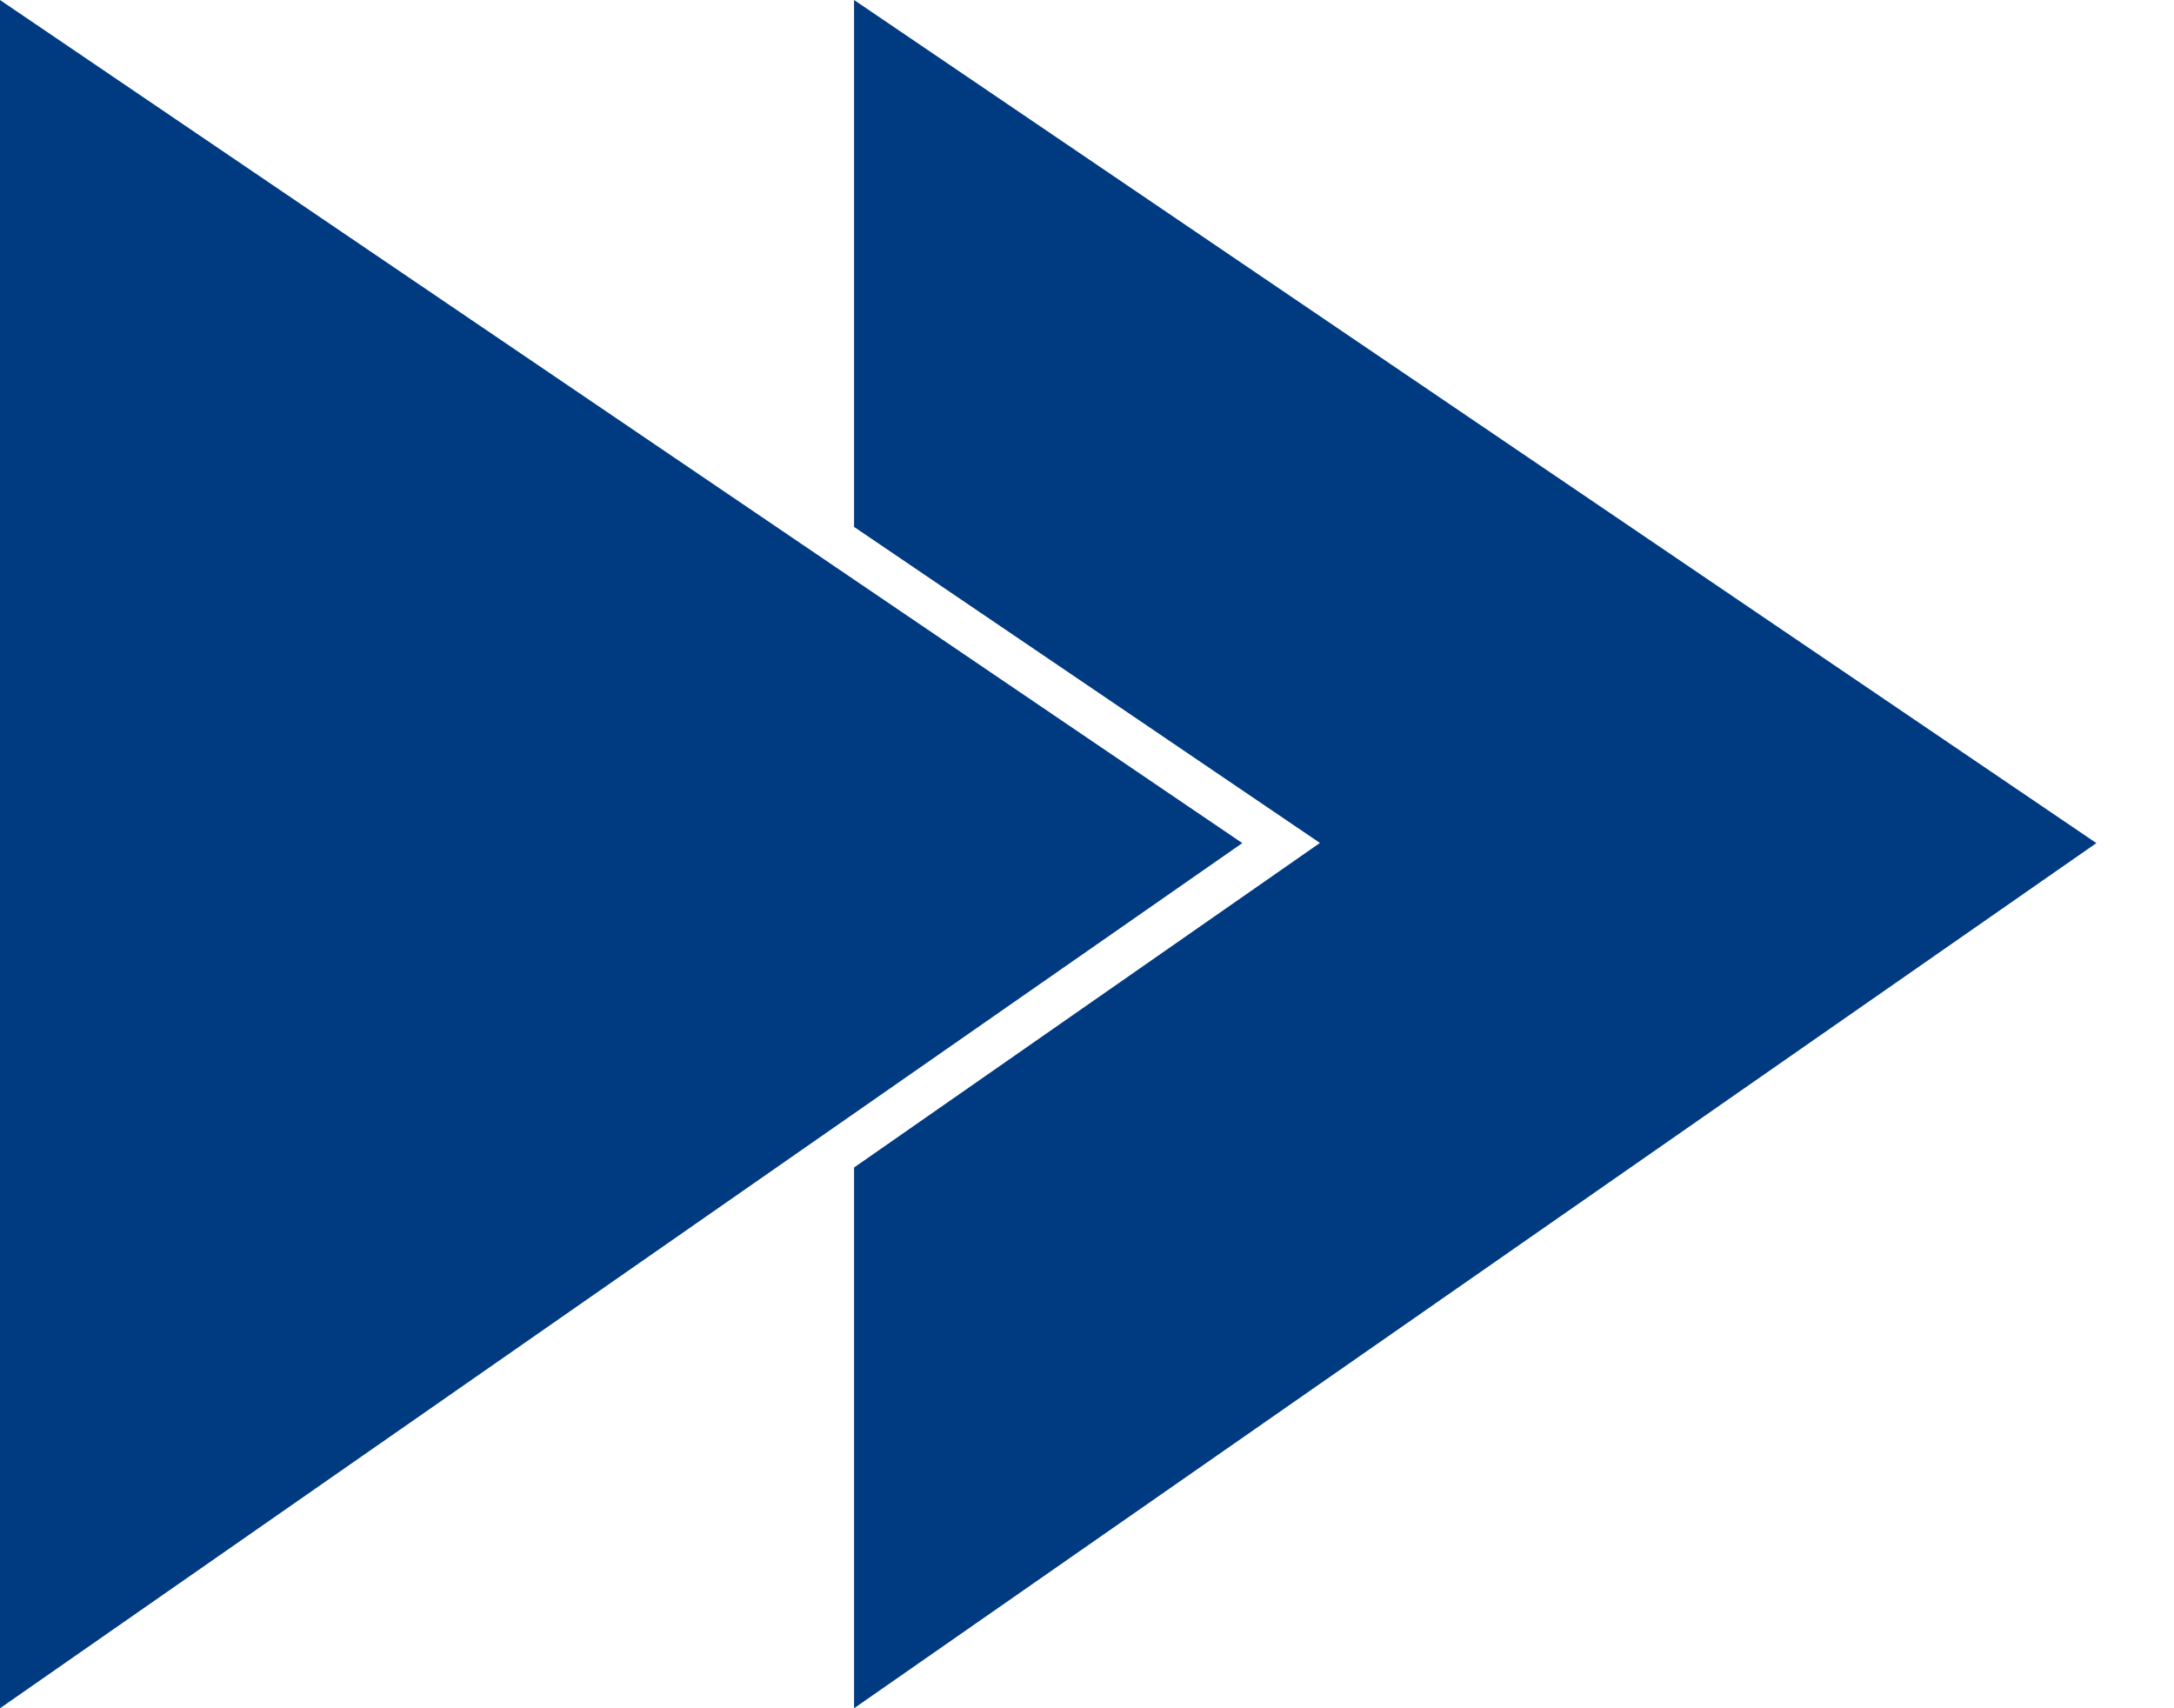
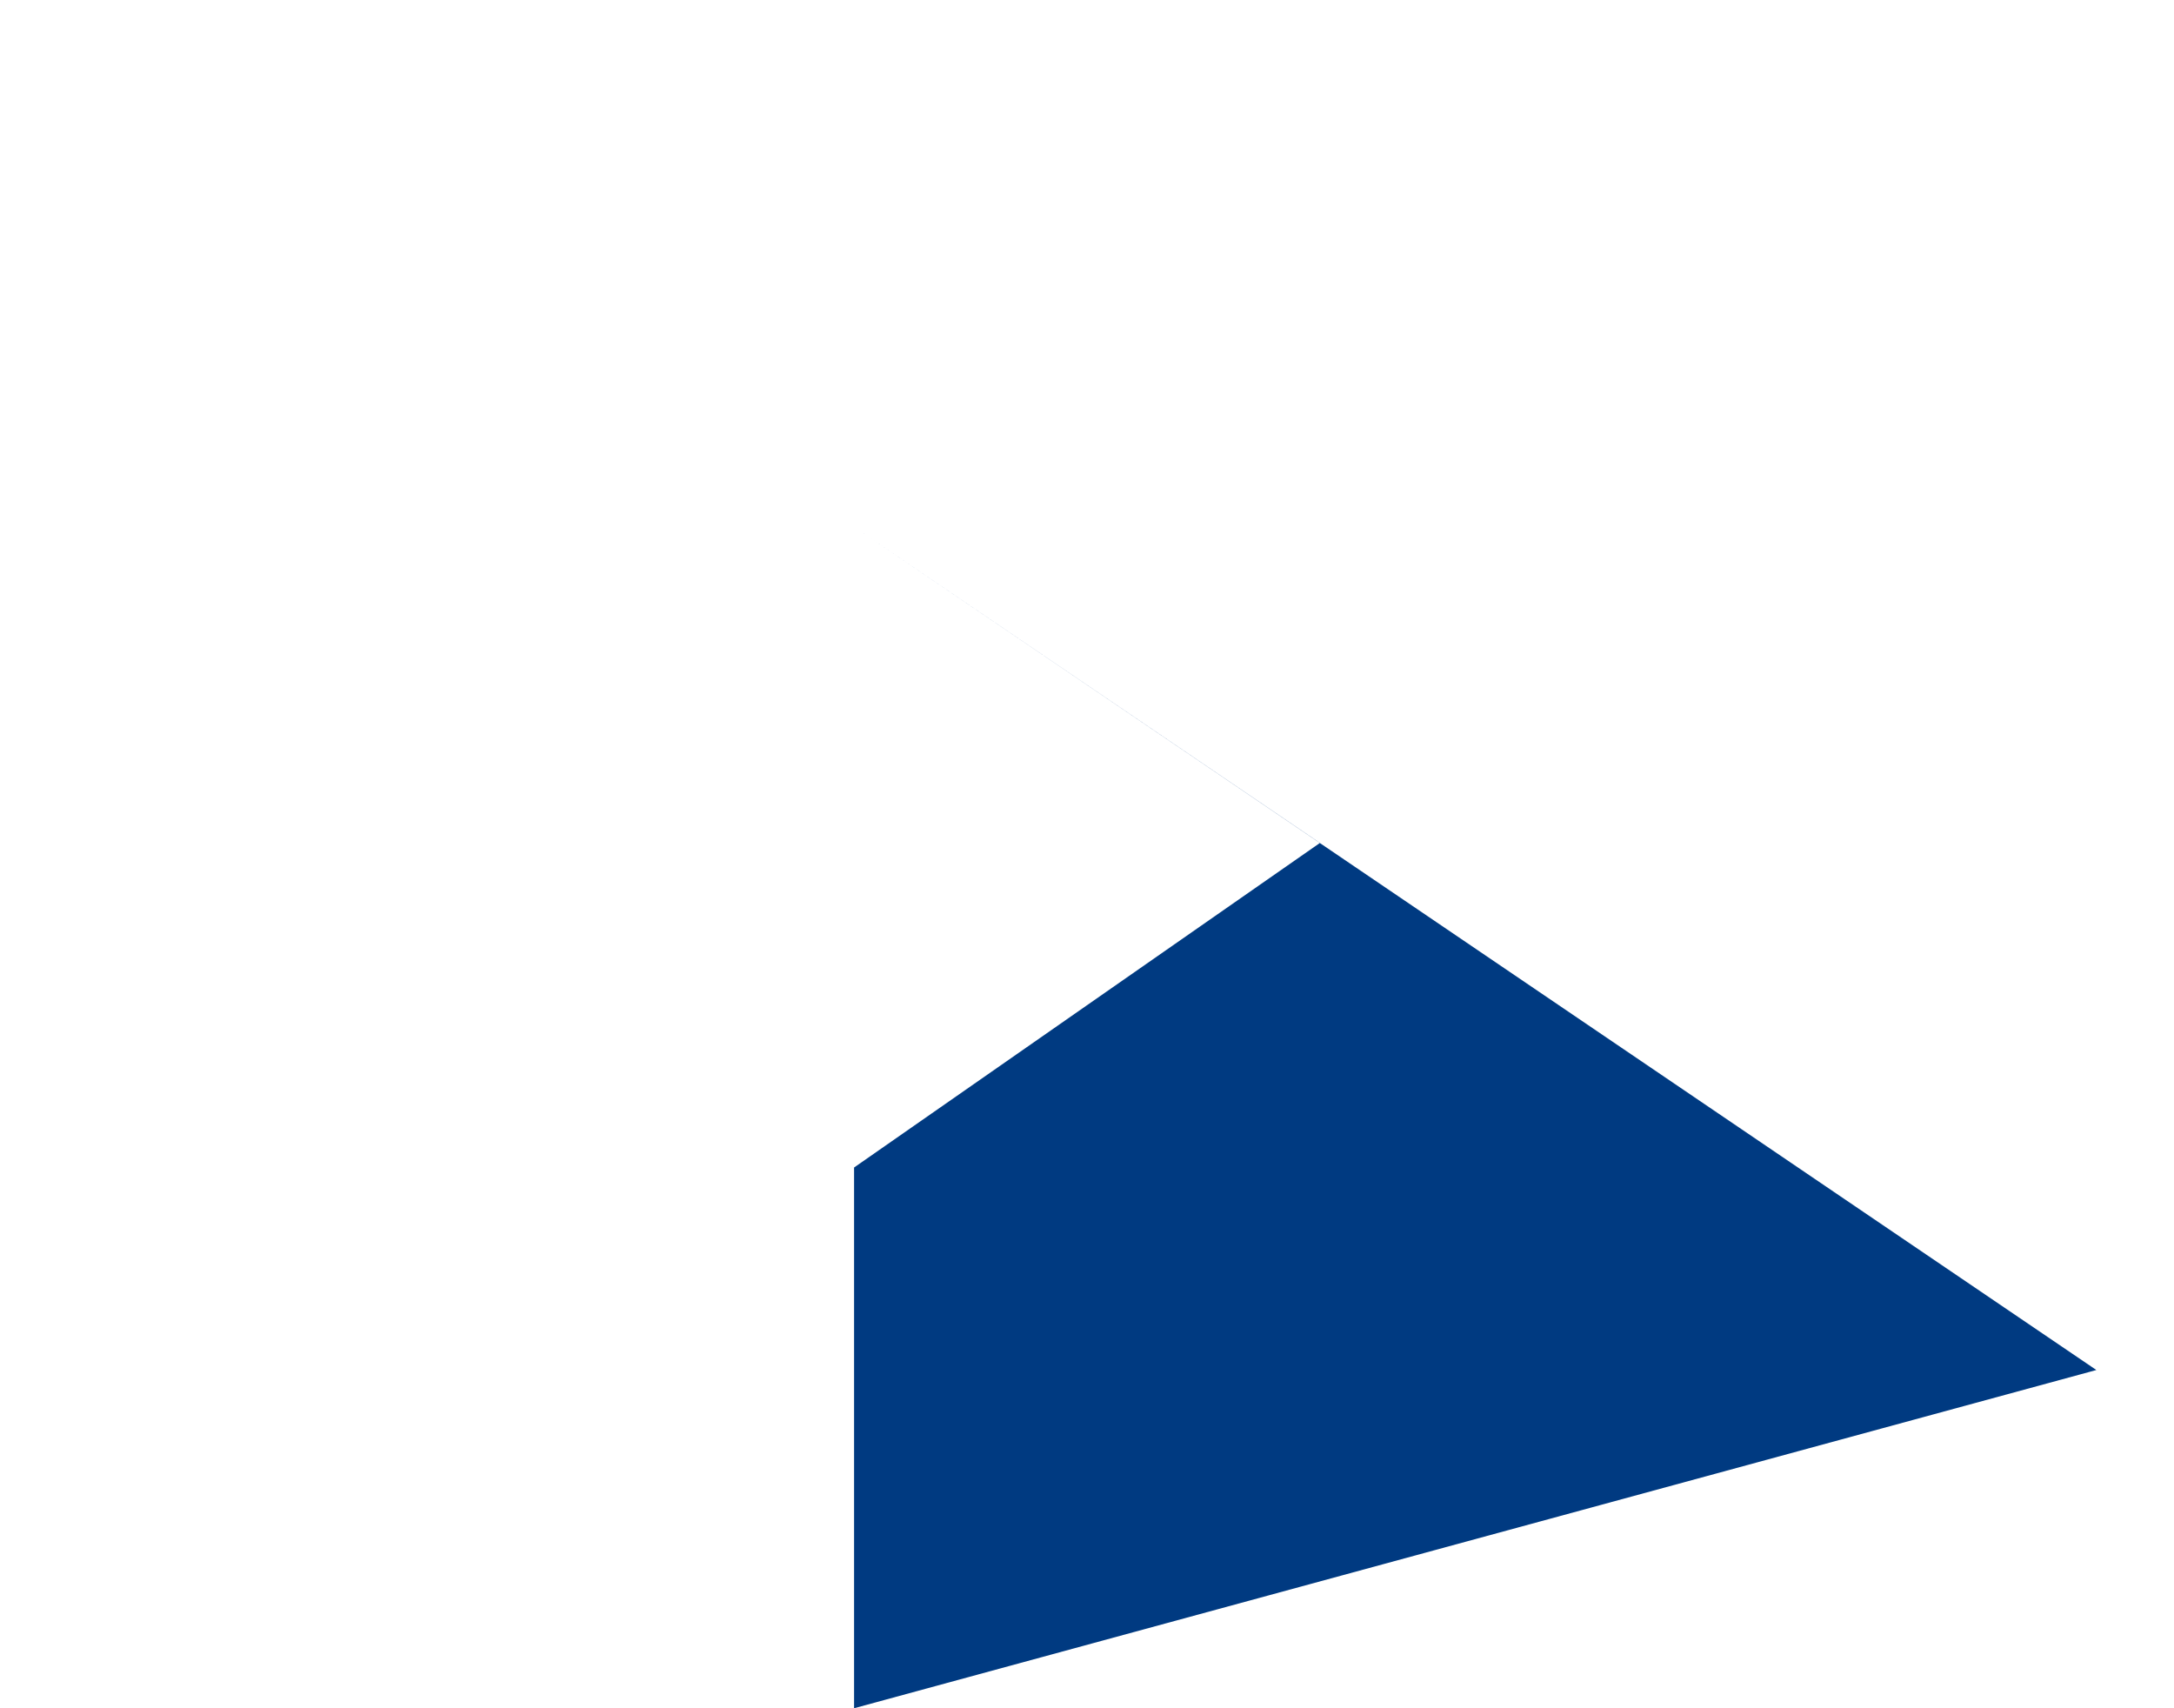
<svg xmlns="http://www.w3.org/2000/svg" width="14" height="11">
  <g fill="#003A81" fill-rule="evenodd">
-     <path d="M5.5 7.518l3-2.09-3-2.035V0l8 5.429L5.5 11V7.518z" />
-     <path d="M0 11l8-5.571L0 0z" />
+     <path d="M5.5 7.518l3-2.09-3-2.035l8 5.429L5.5 11V7.518z" />
  </g>
</svg>